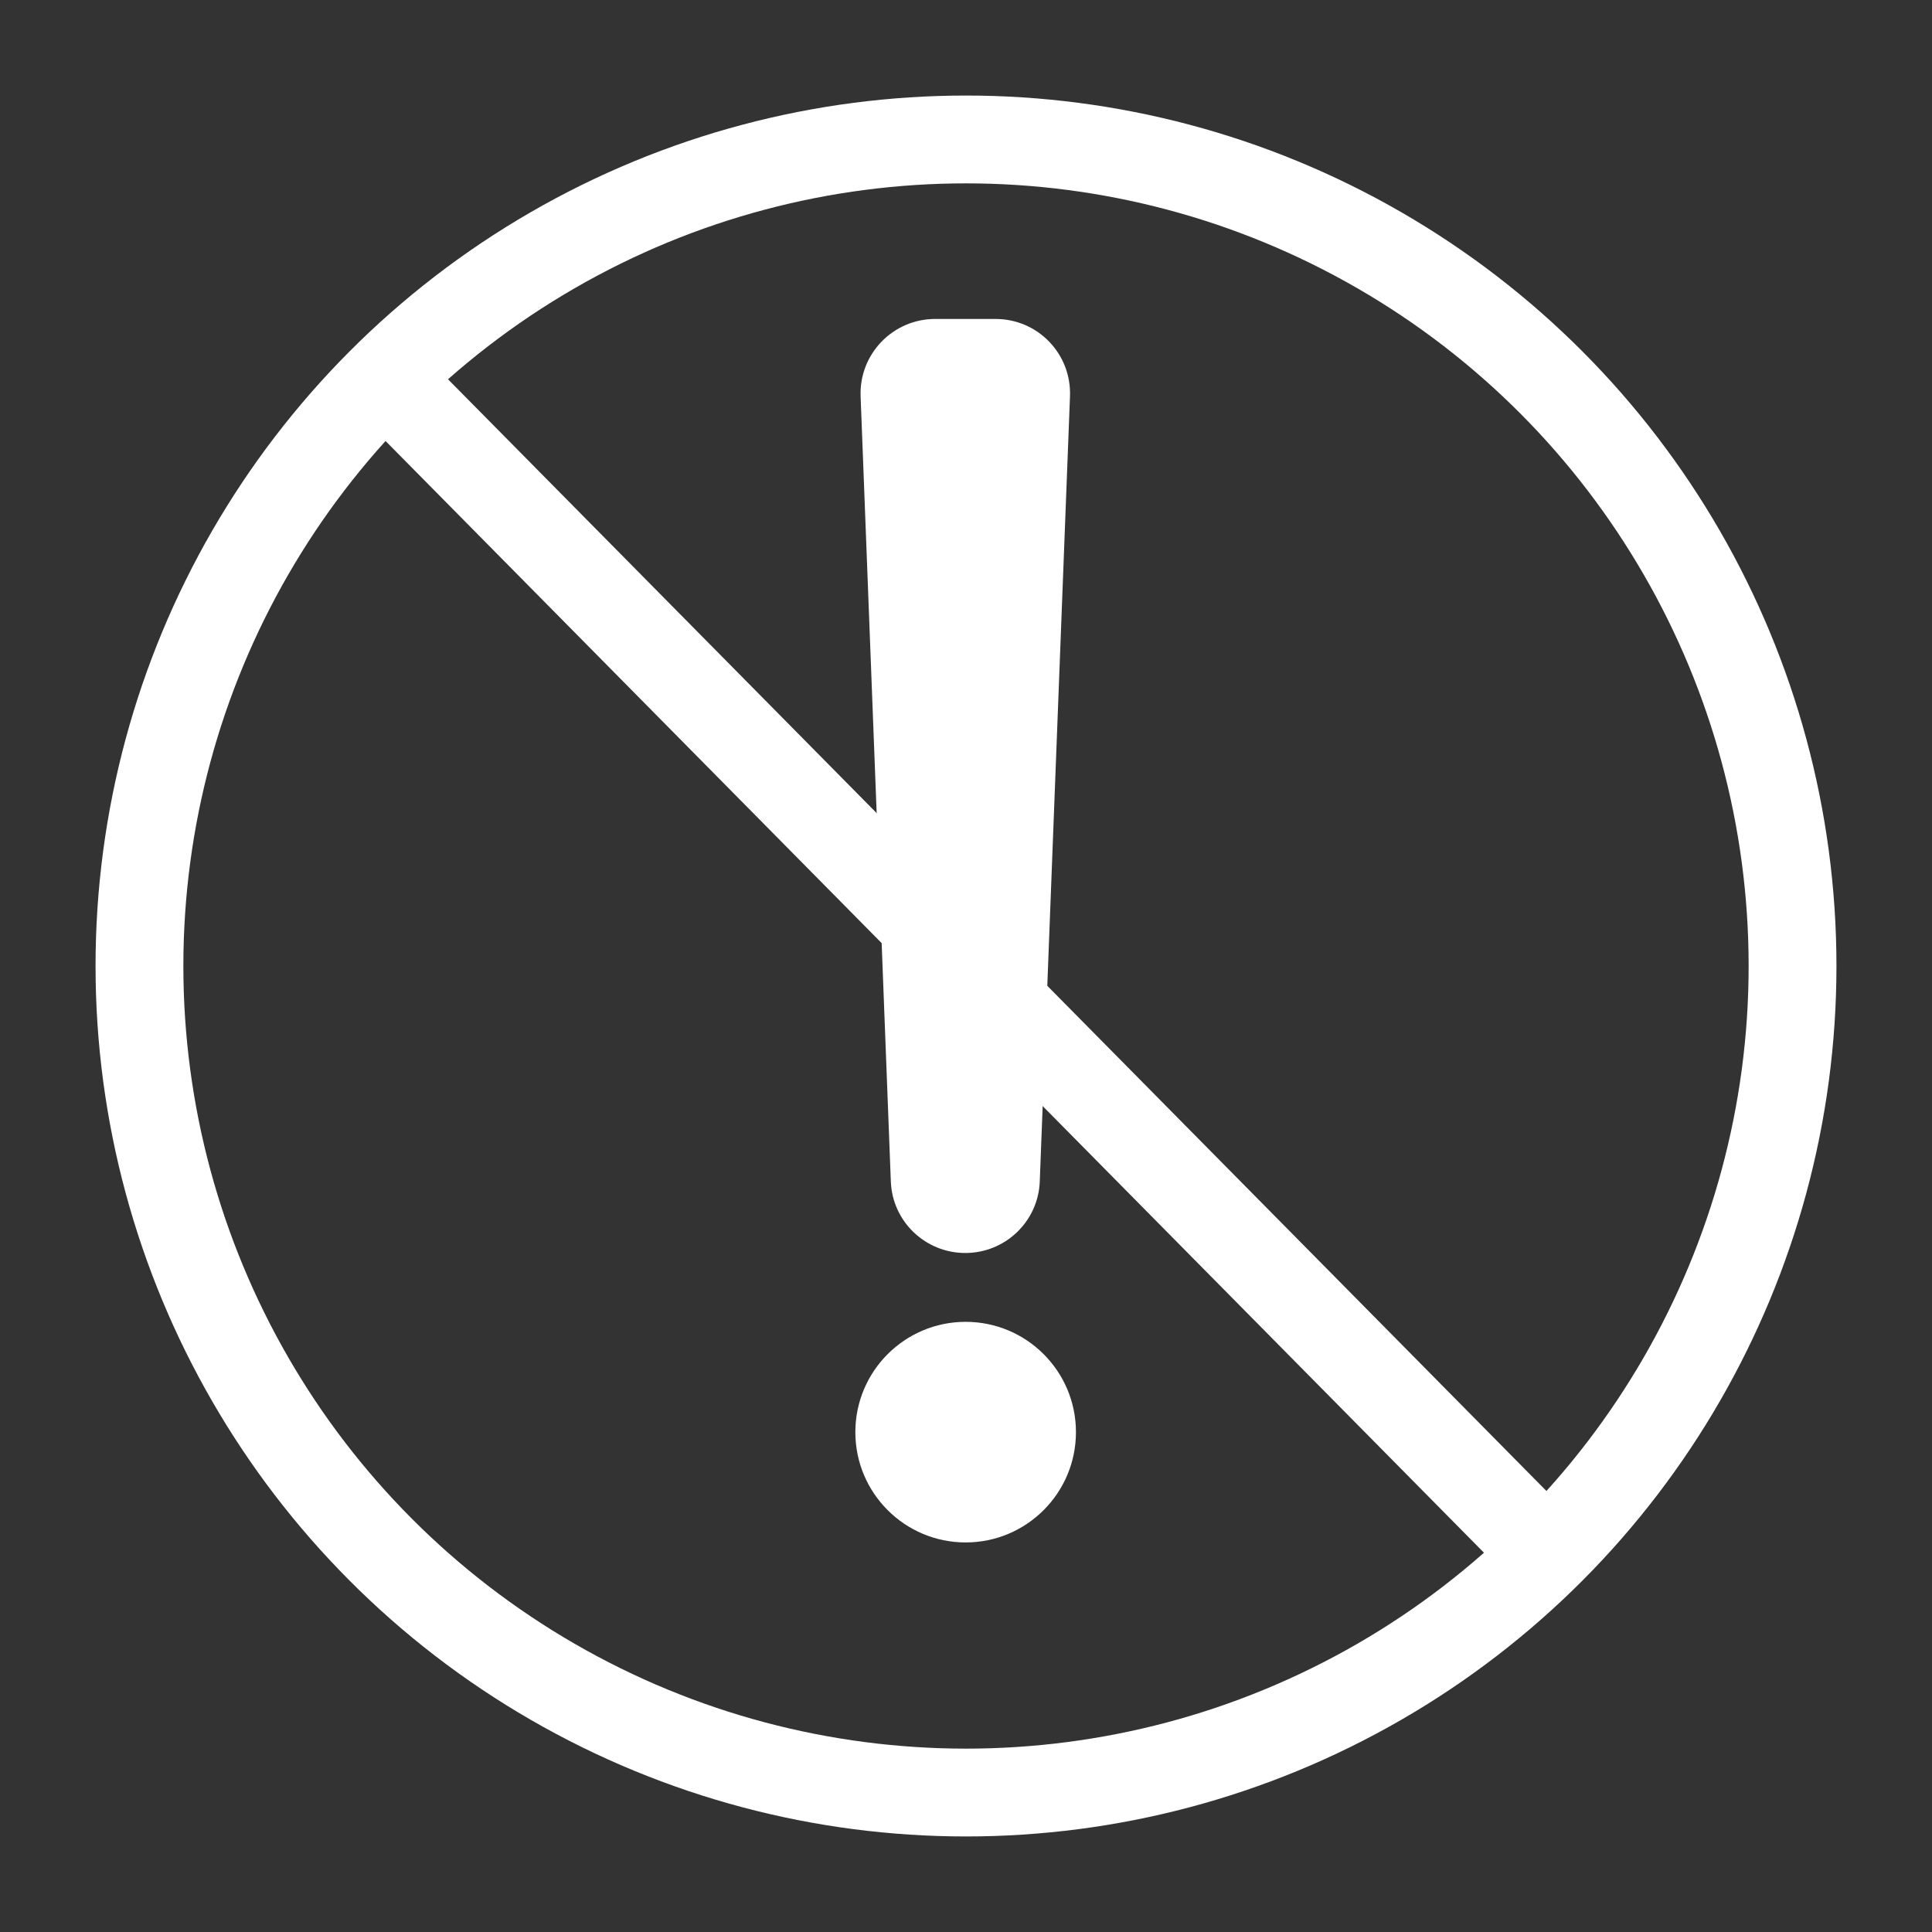
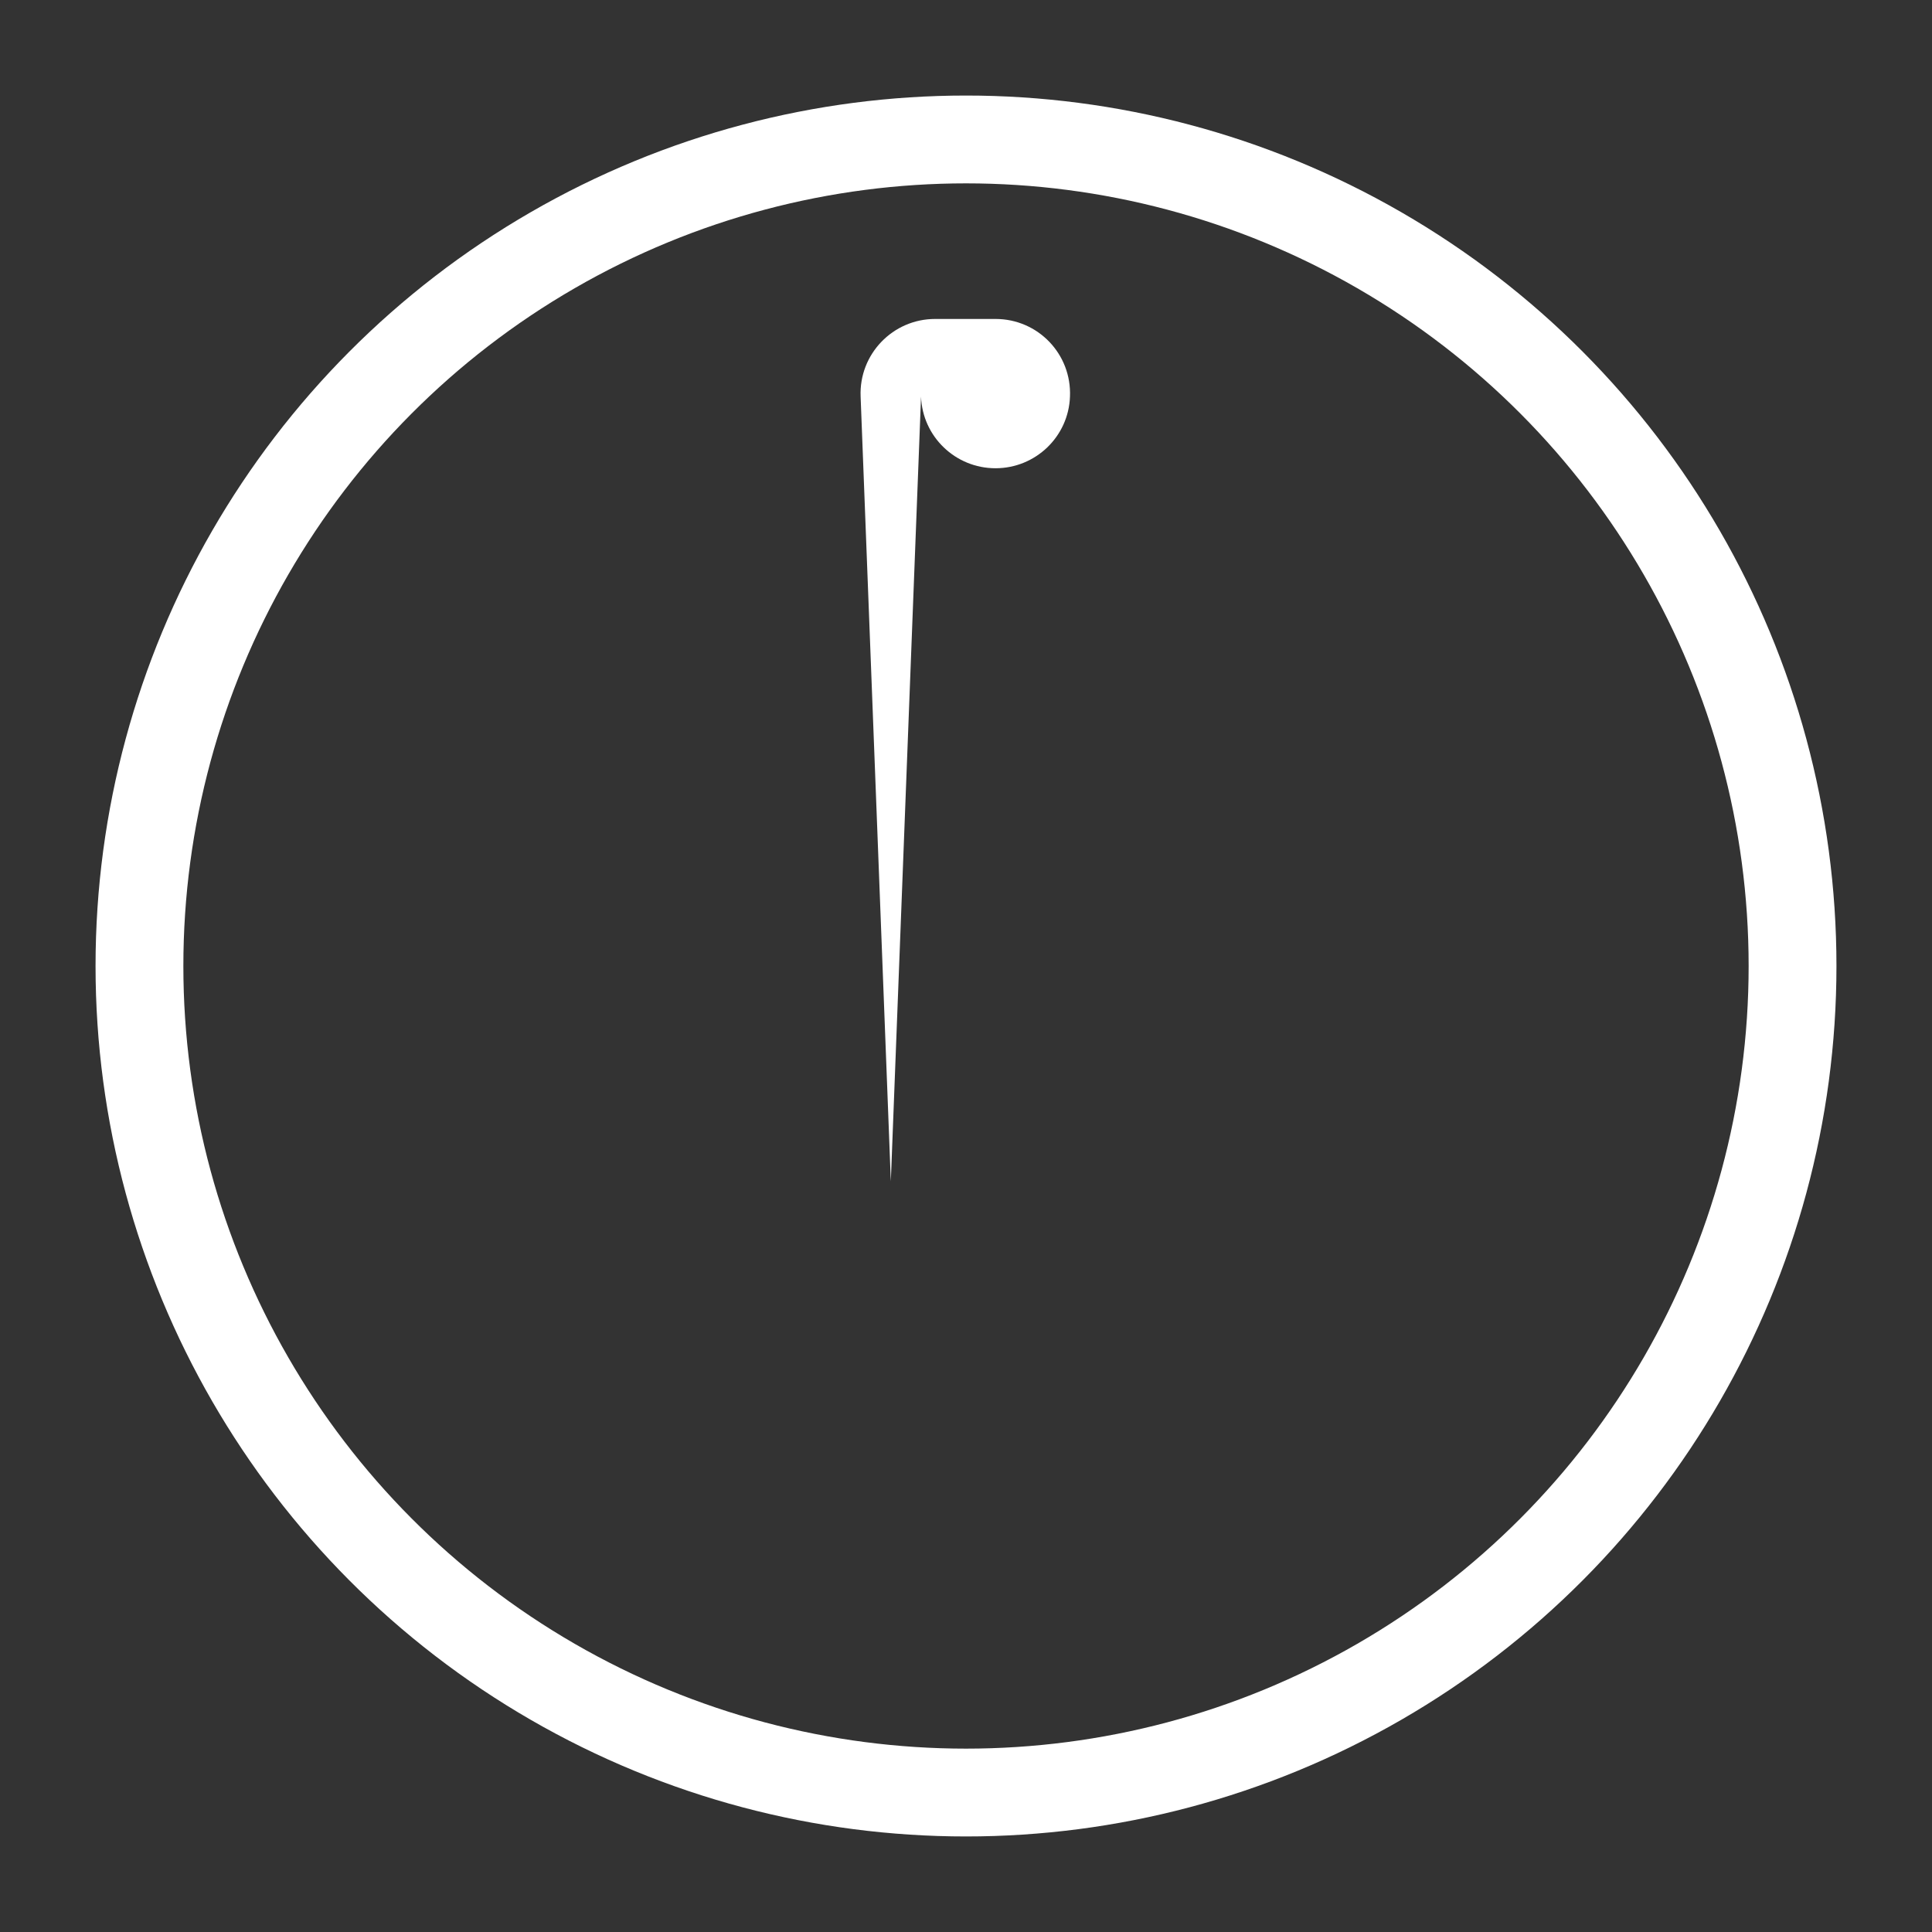
<svg xmlns="http://www.w3.org/2000/svg" id="_图层_1" data-name="图层 1" viewBox="0 0 55 55">
  <rect x="0" y="0" width="55" height="55" fill="#333333" stroke="none" />
  <defs>
    <style>
      .cls-1 {
        fill: #fff;
      }

      .cls-2 {
        fill: none;
        stroke: #fff;
        stroke-linecap: round;
        stroke-linejoin: round;
        stroke-width: 2.5px;
      }
    </style>
  </defs>
  <g>
    <circle class="cls-2" cx="27.5" cy="27.5" r="23.53" />
-     <line class="cls-2" x1="10.98" y1="10.78" x2="44" y2="44.2" />
  </g>
-   <path class="cls-1" d="M25.36,33.63l-.86-22.34c-.05-1.21,.92-2.21,2.12-2.21h1.72c1.21,0,2.17,1,2.12,2.21l-.86,22.34c-.04,1.14-.98,2.04-2.12,2.04h0c-1.14,0-2.08-.9-2.12-2.04Z" />
-   <circle class="cls-1" cx="27.49" cy="40.77" r="3.14" />
+   <path class="cls-1" d="M25.36,33.63l-.86-22.34c-.05-1.21,.92-2.21,2.12-2.21h1.72c1.21,0,2.17,1,2.12,2.21c-.04,1.14-.98,2.04-2.12,2.04h0c-1.14,0-2.08-.9-2.12-2.04Z" />
</svg>